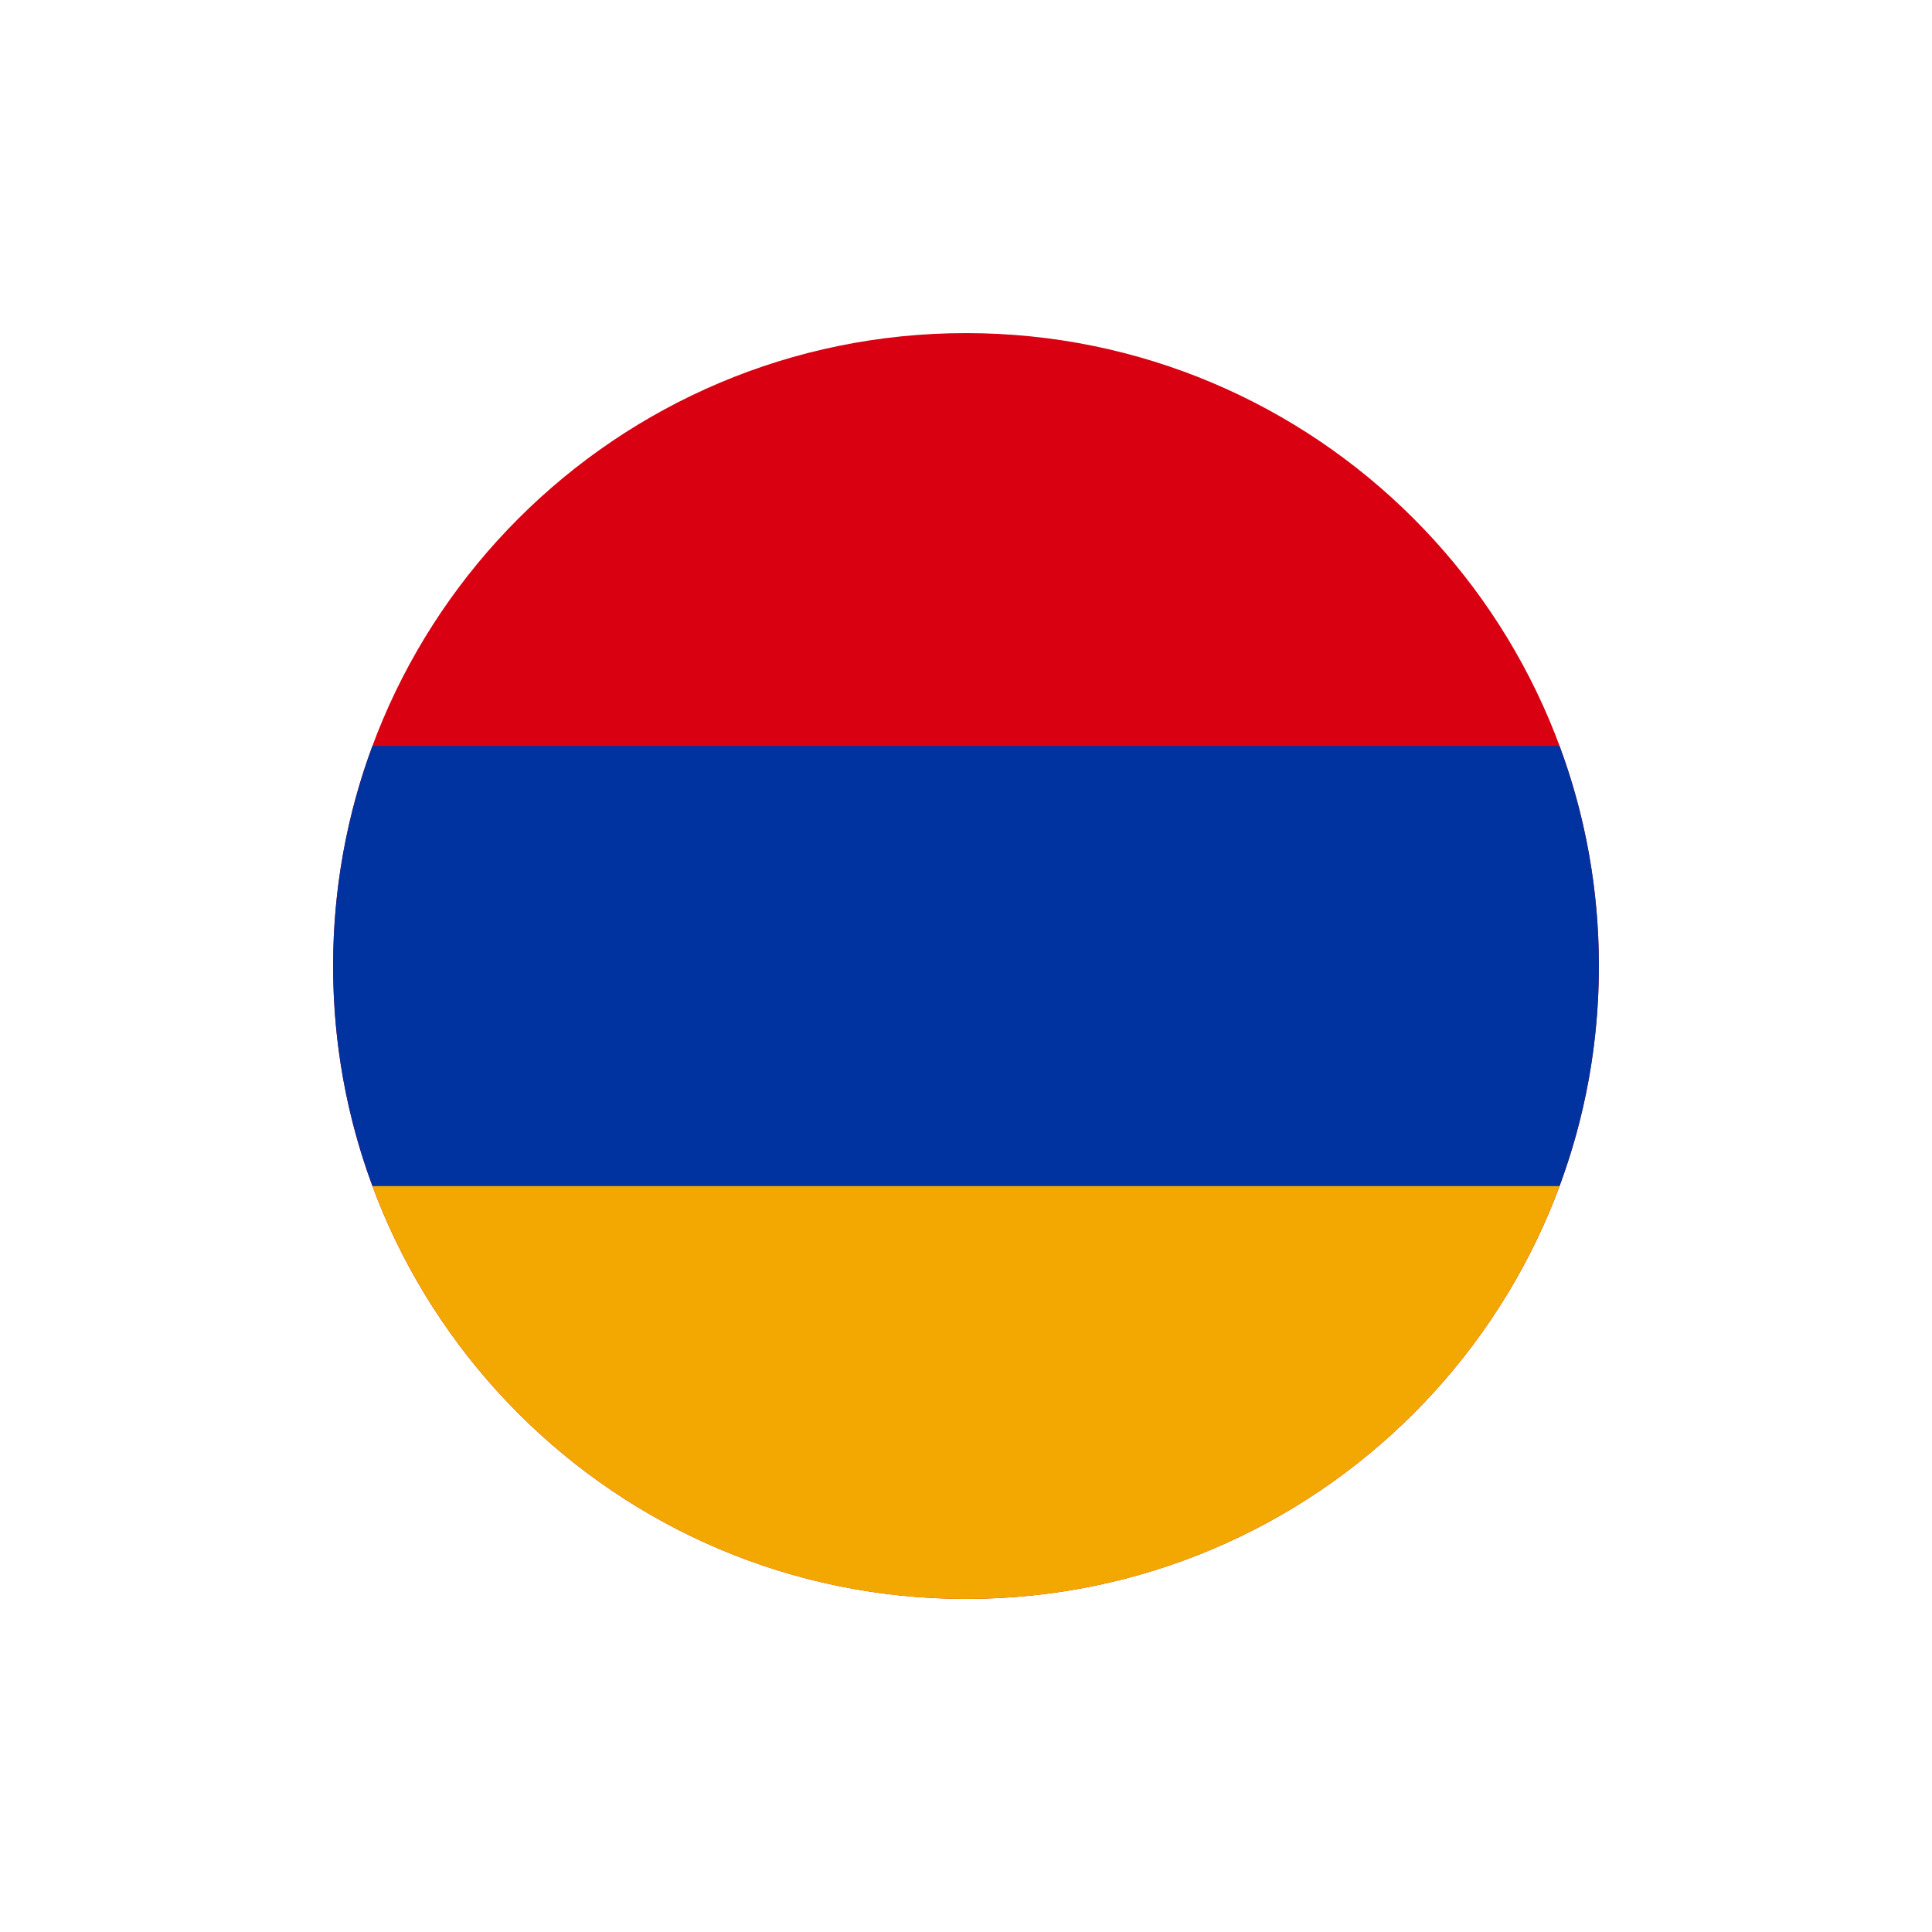
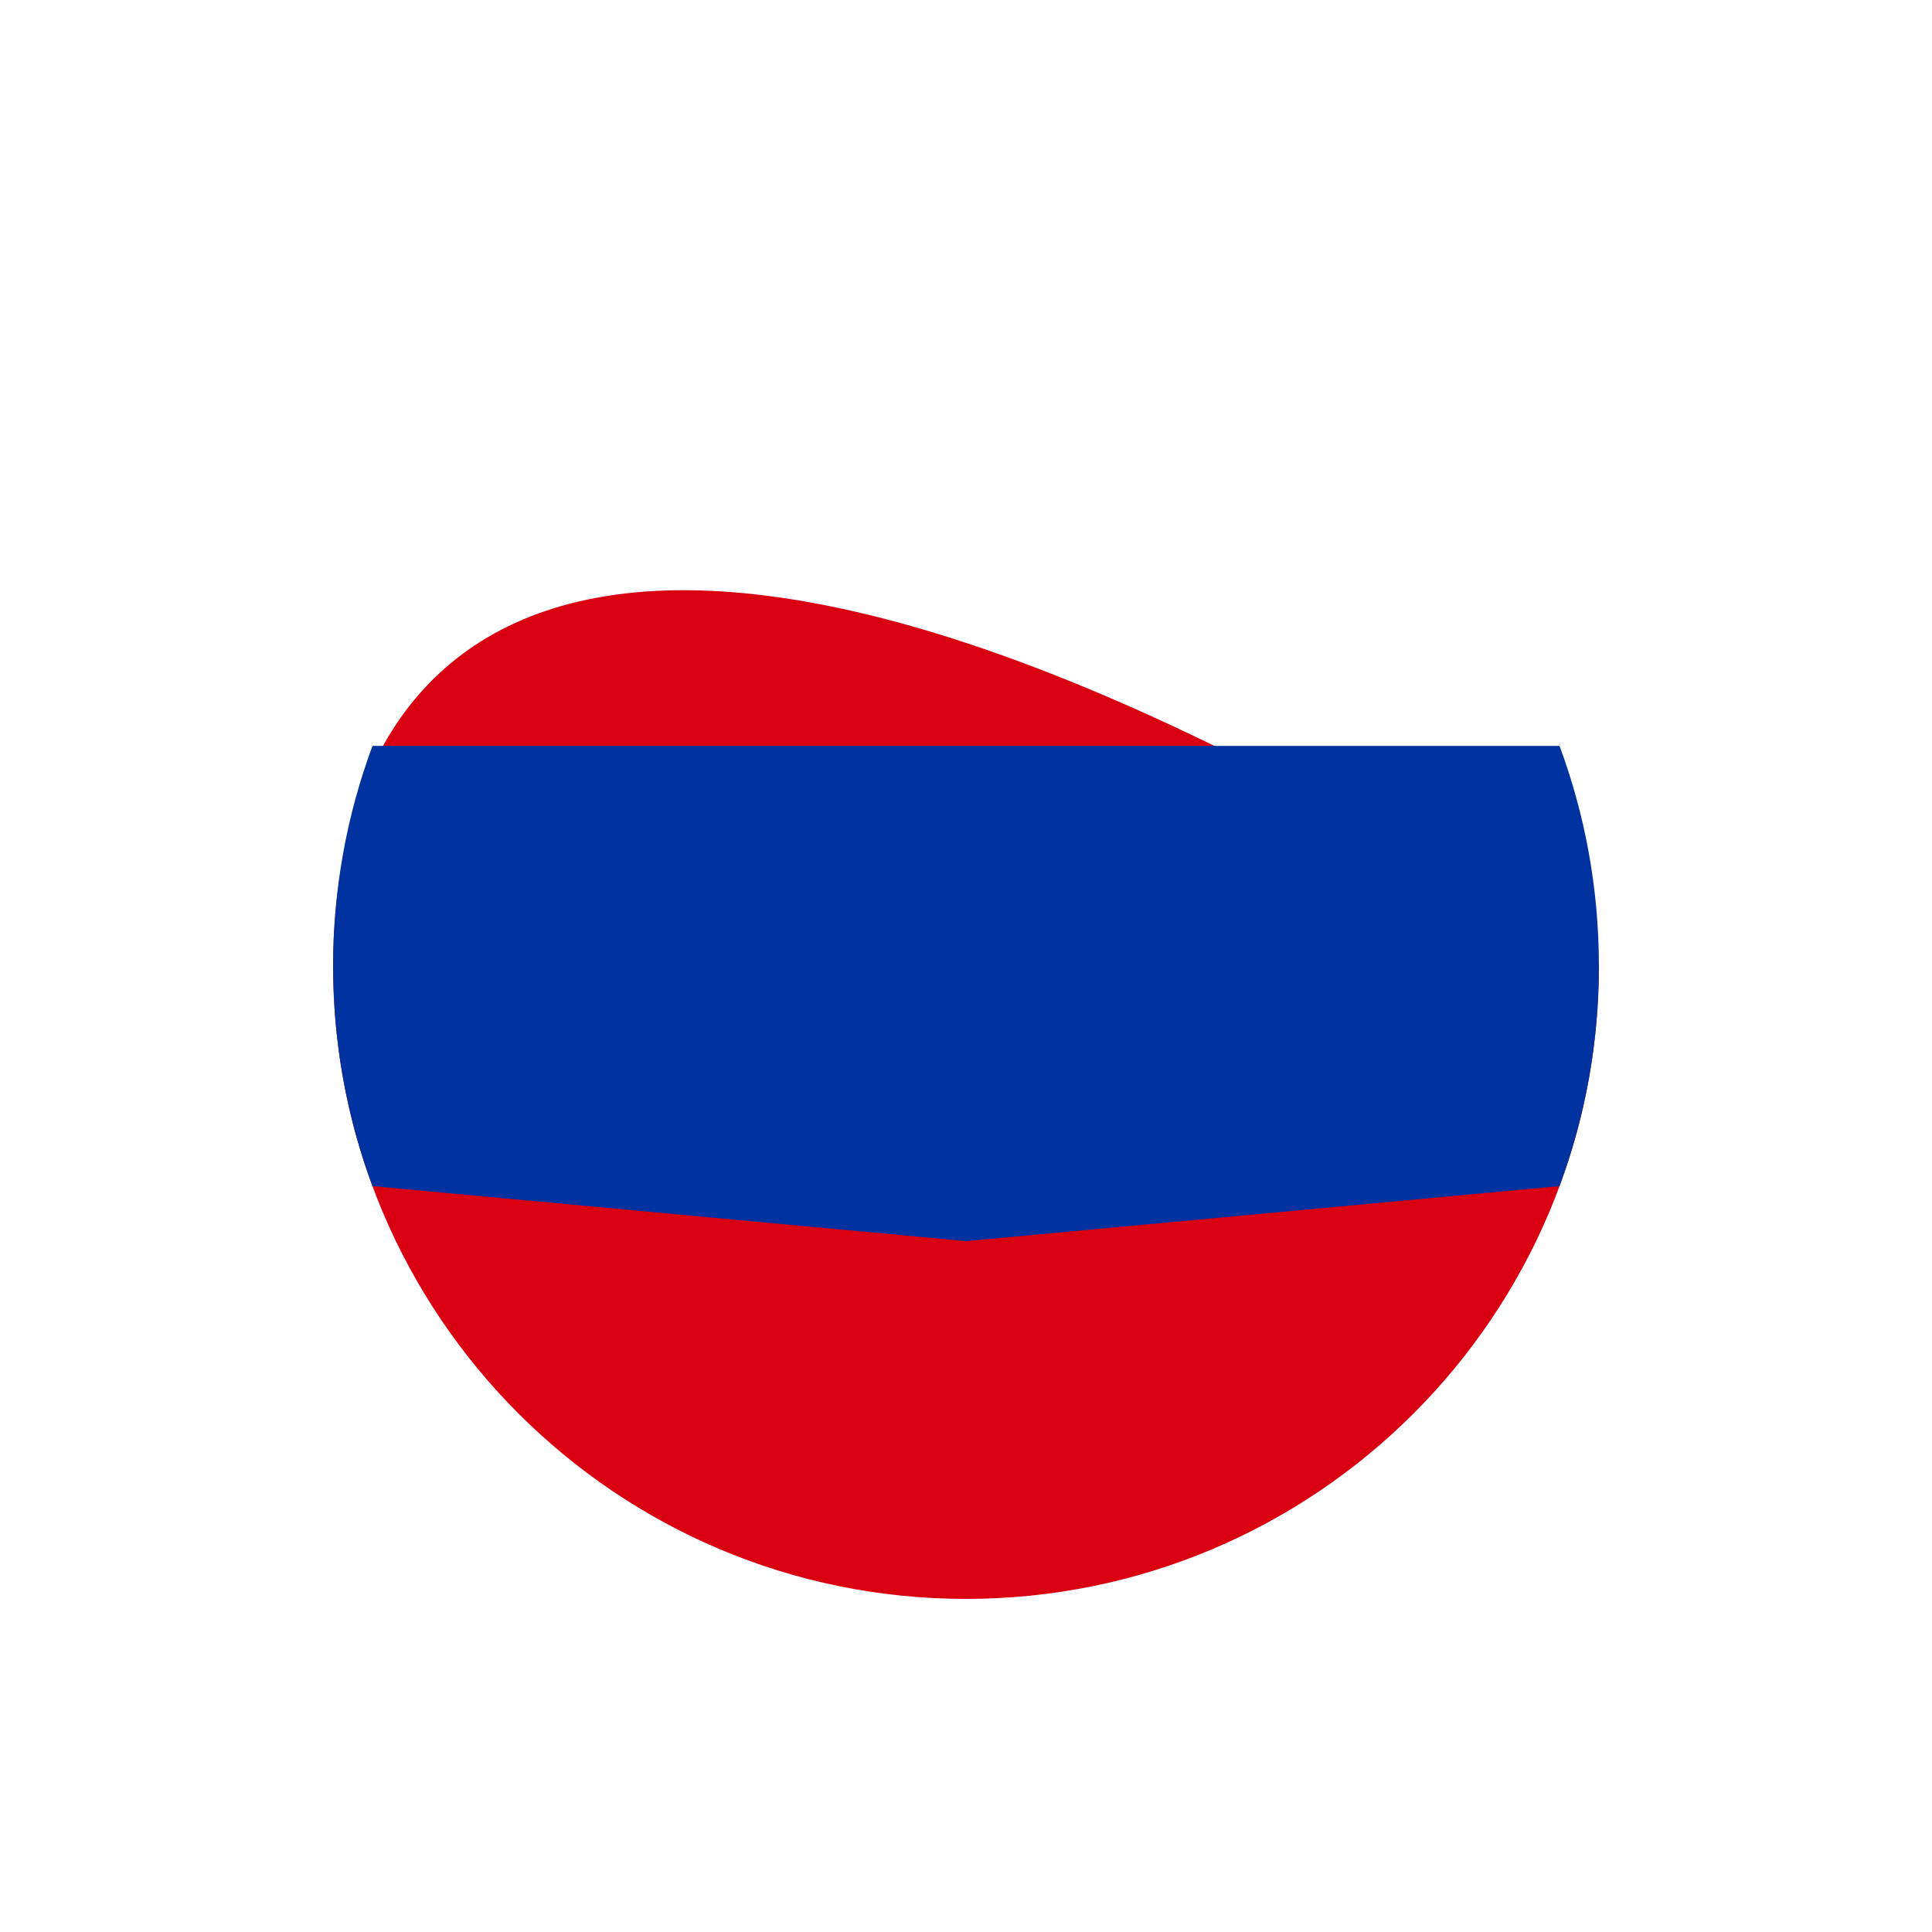
<svg xmlns="http://www.w3.org/2000/svg" width="29" height="29" viewBox="0 0 29 29" fill="none">
  <g filter="url(#filter0_d)">
-     <path d="M13.5 23C18.747 23 23 18.747 23 13.5C23 8.253 18.747 4 13.5 4C8.253 4 4 8.253 4 13.5C4 18.747 8.253 23 13.5 23Z" fill="#D90012" />
+     <path d="M13.5 23C18.747 23 23 18.747 23 13.5C8.253 4 4 8.253 4 13.5C4 18.747 8.253 23 13.5 23Z" fill="#D90012" />
    <path d="M22.409 16.804C22.791 15.775 23 14.662 23 13.5C23 12.338 22.791 11.225 22.409 10.196H4.591C4.209 11.225 4 12.338 4 13.5C4 14.662 4.209 15.775 4.591 16.804L13.5 17.63L22.409 16.804Z" fill="#0033A0" />
-     <path d="M13.5 23C17.585 23 21.067 20.422 22.409 16.804H4.591C5.933 20.422 9.415 23 13.5 23Z" fill="#F2A800" />
  </g>
  <defs>
    <filter id="filter0_d" x="0" y="0" width="29" height="29" filterUnits="userSpaceOnUse" color-interpolation-filters="sRGB">
      <feFlood flood-opacity="0" result="BackgroundImageFix" />
      <feColorMatrix in="SourceAlpha" type="matrix" values="0 0 0 0 0 0 0 0 0 0 0 0 0 0 0 0 0 0 127 0" />
      <feOffset dx="1" dy="1" />
      <feGaussianBlur stdDeviation="2.5" />
      <feColorMatrix type="matrix" values="0 0 0 0 0 0 0 0 0 0 0 0 0 0 0 0 0 0 0.18 0" />
      <feBlend mode="normal" in2="BackgroundImageFix" result="effect1_dropShadow" />
      <feBlend mode="normal" in="SourceGraphic" in2="effect1_dropShadow" result="shape" />
    </filter>
  </defs>
</svg>